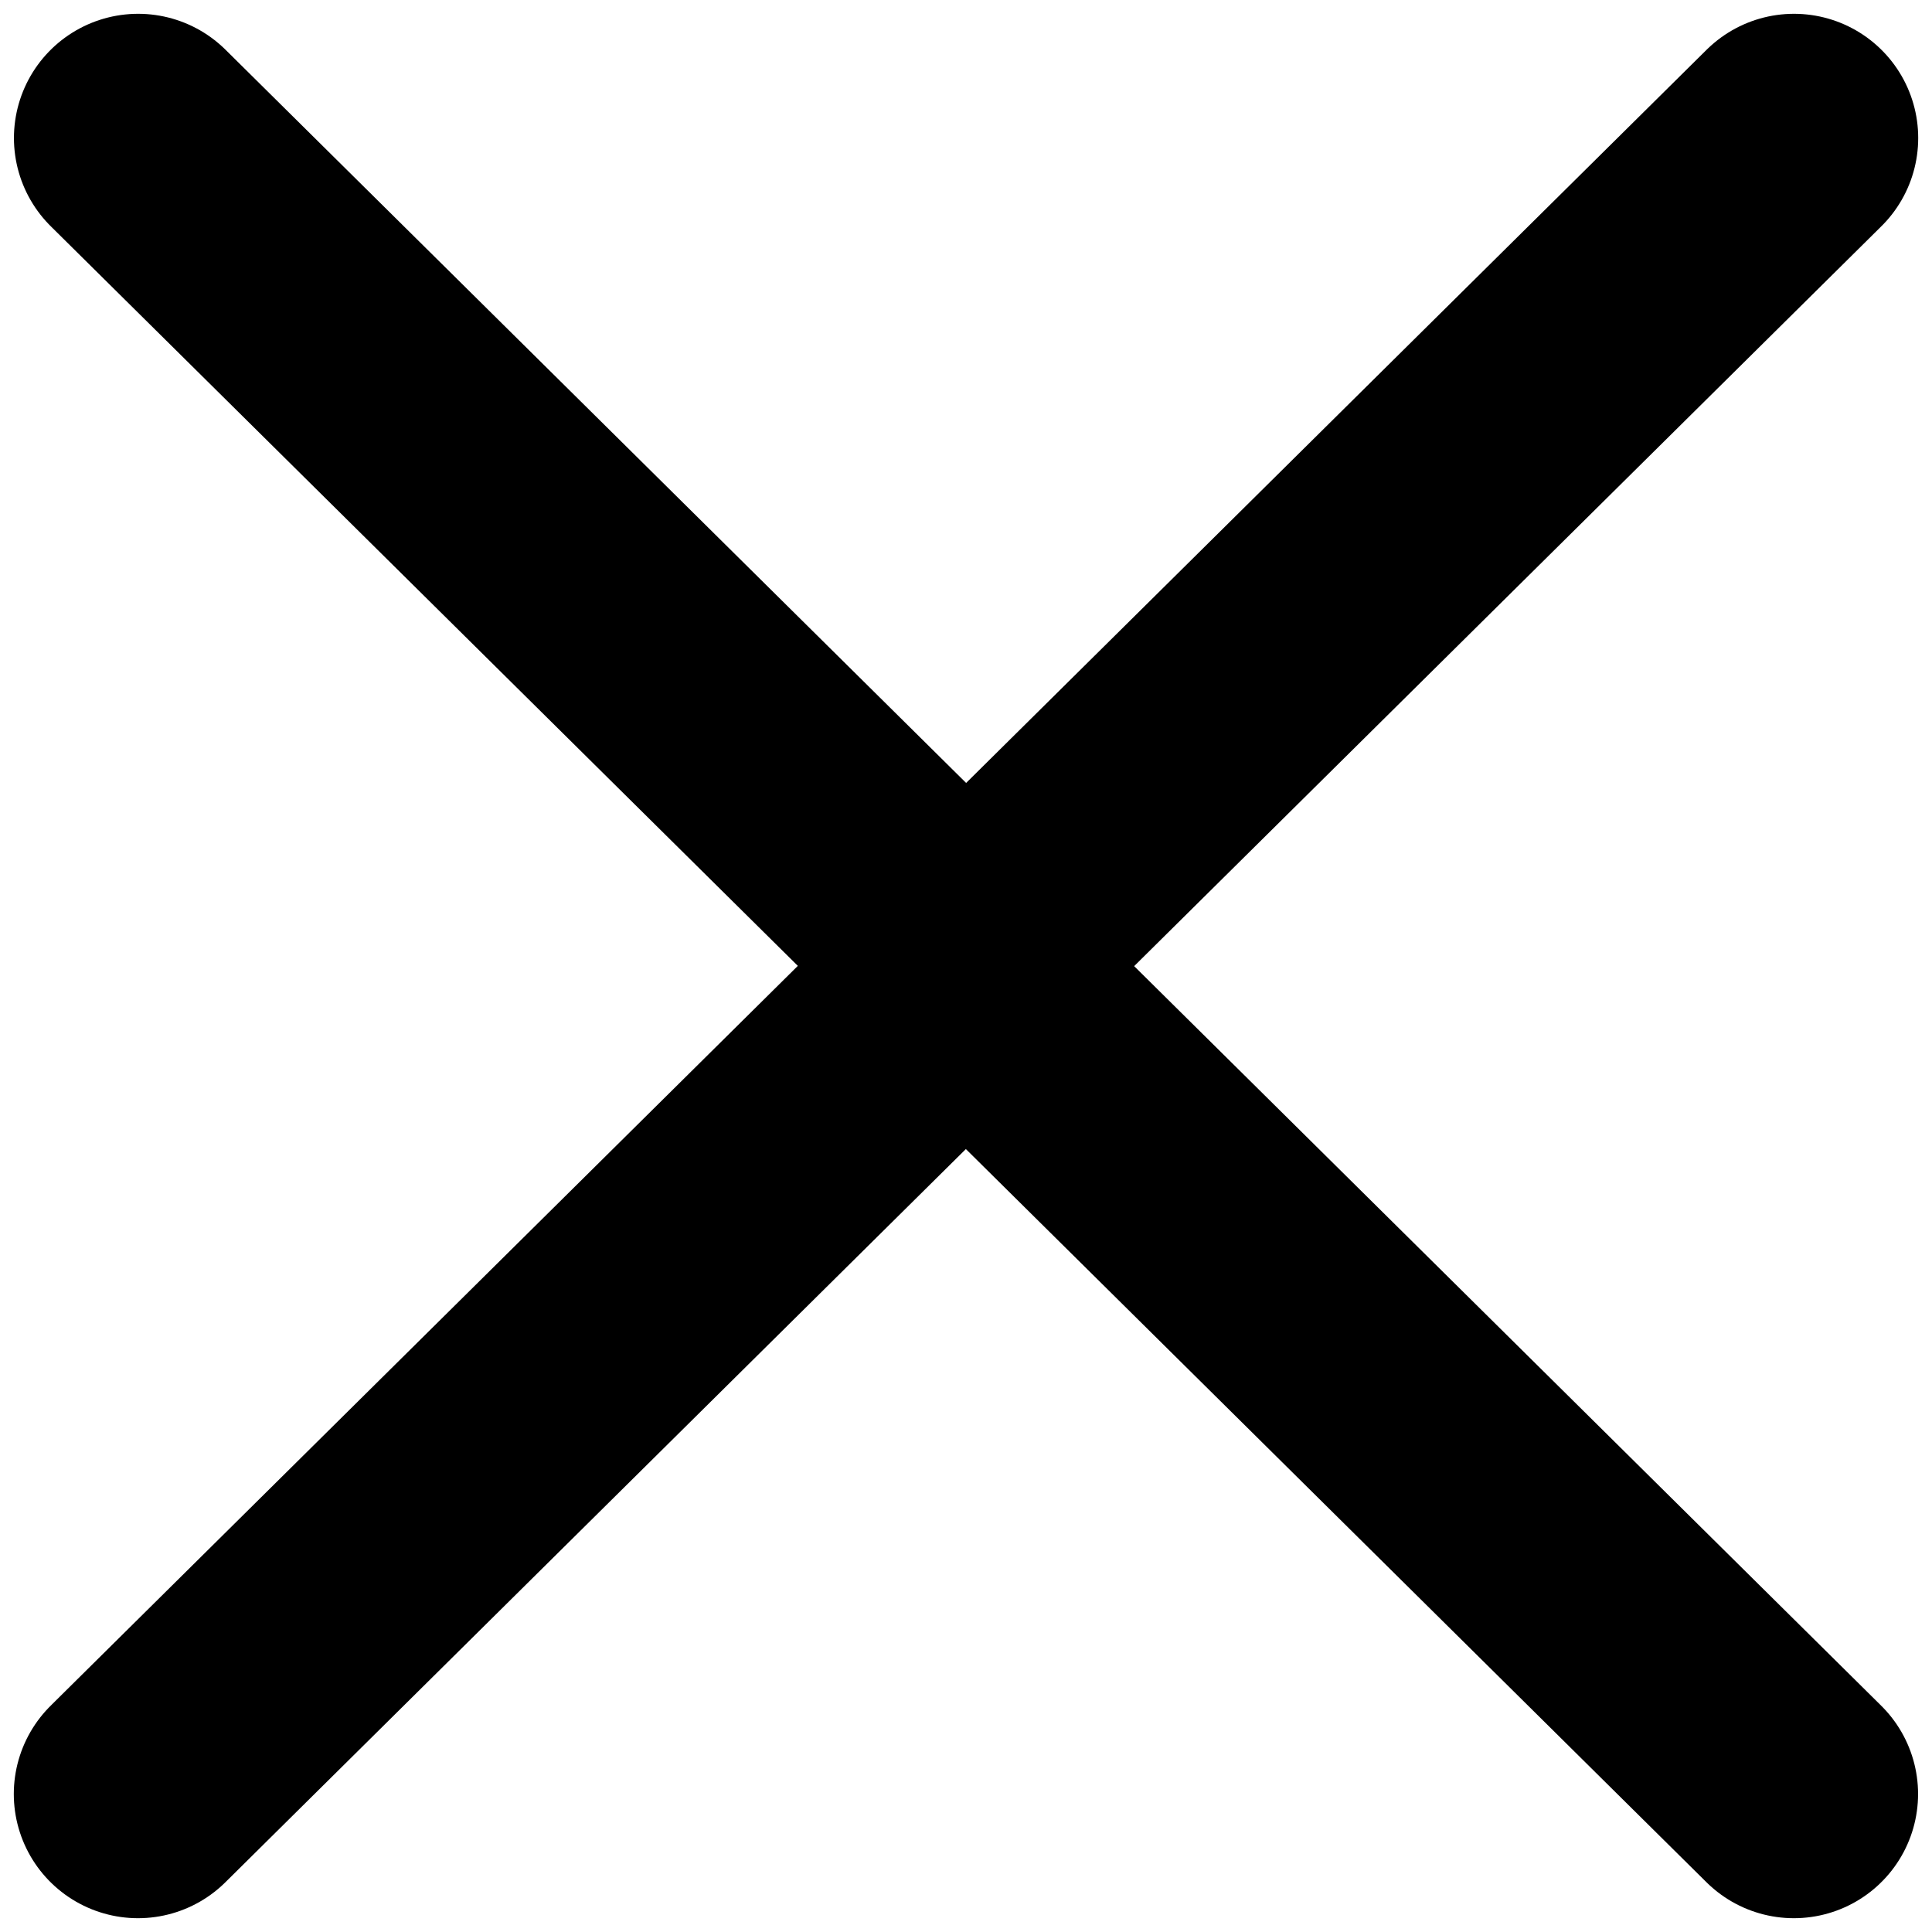
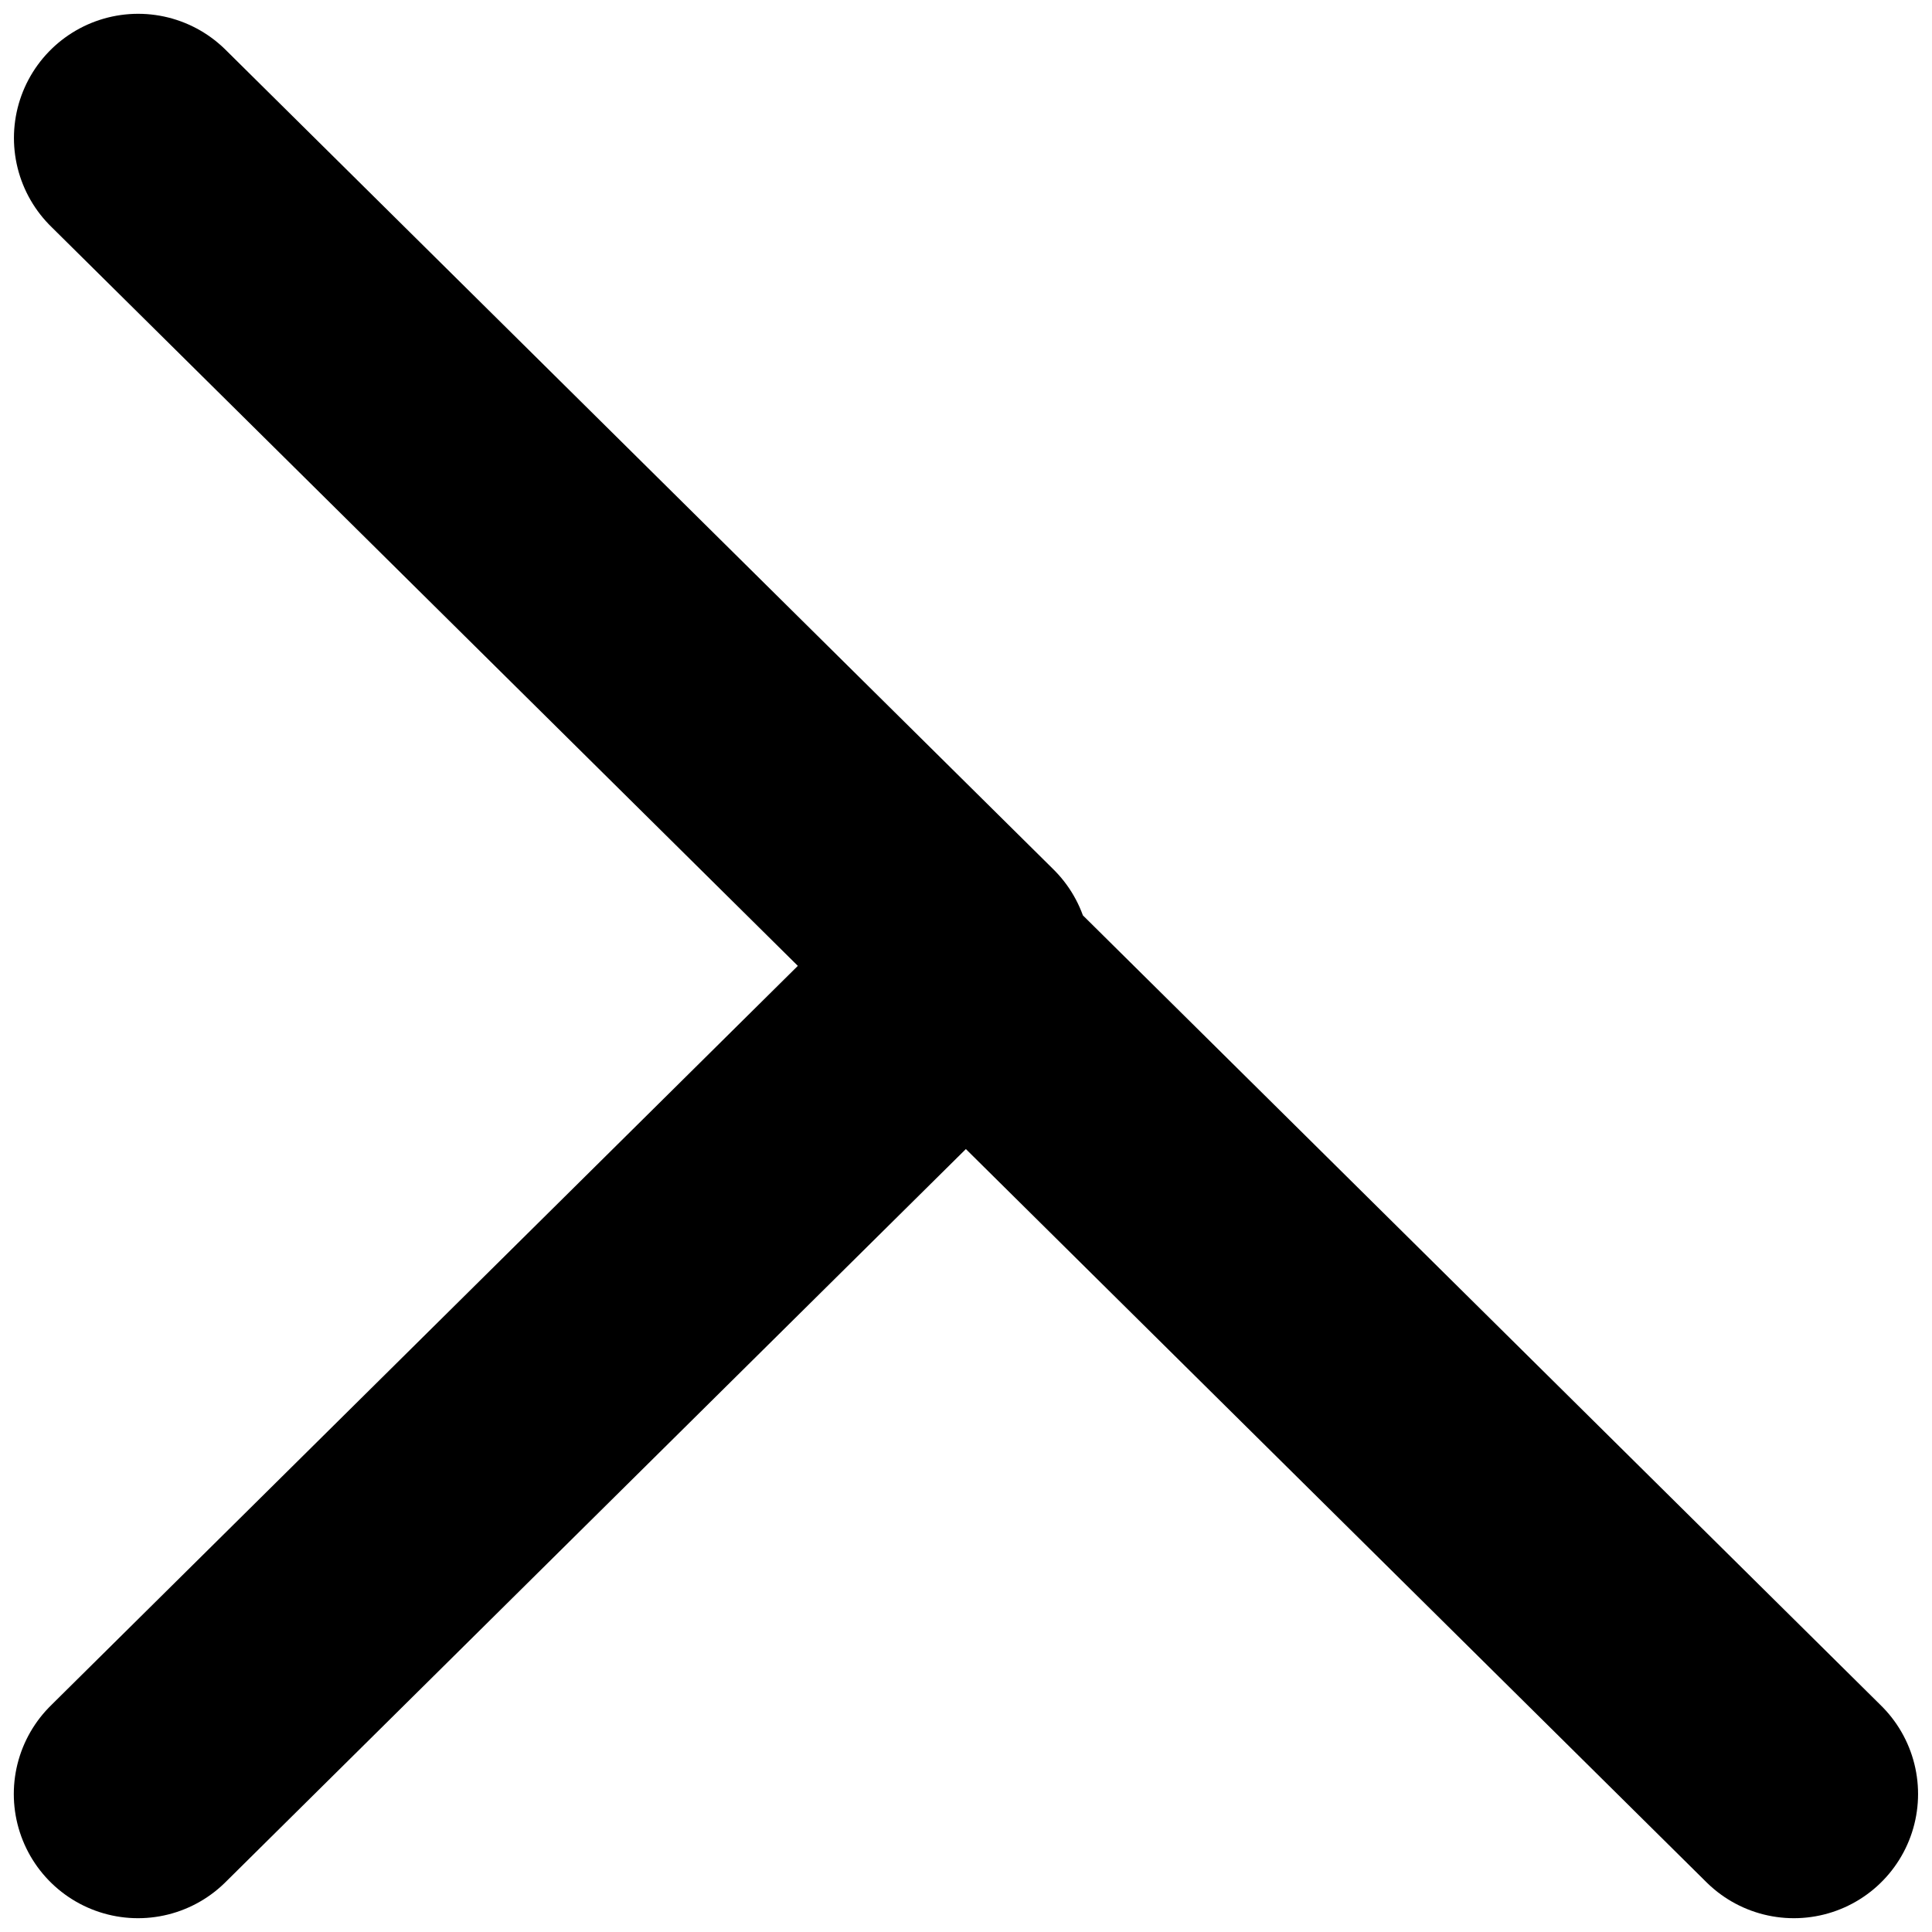
<svg xmlns="http://www.w3.org/2000/svg" width="14" height="14" viewBox="0 0 14 14" fill="none">
-   <path d="M1.001 1L7.001 6.94L13 1M12.999 13L6.999 7.06L1 13" stroke="black" stroke-width="1.8" stroke-linecap="round" />
+   <path d="M1.001 1L7.001 6.94M12.999 13L6.999 7.06L1 13" stroke="black" stroke-width="1.8" stroke-linecap="round" />
</svg>